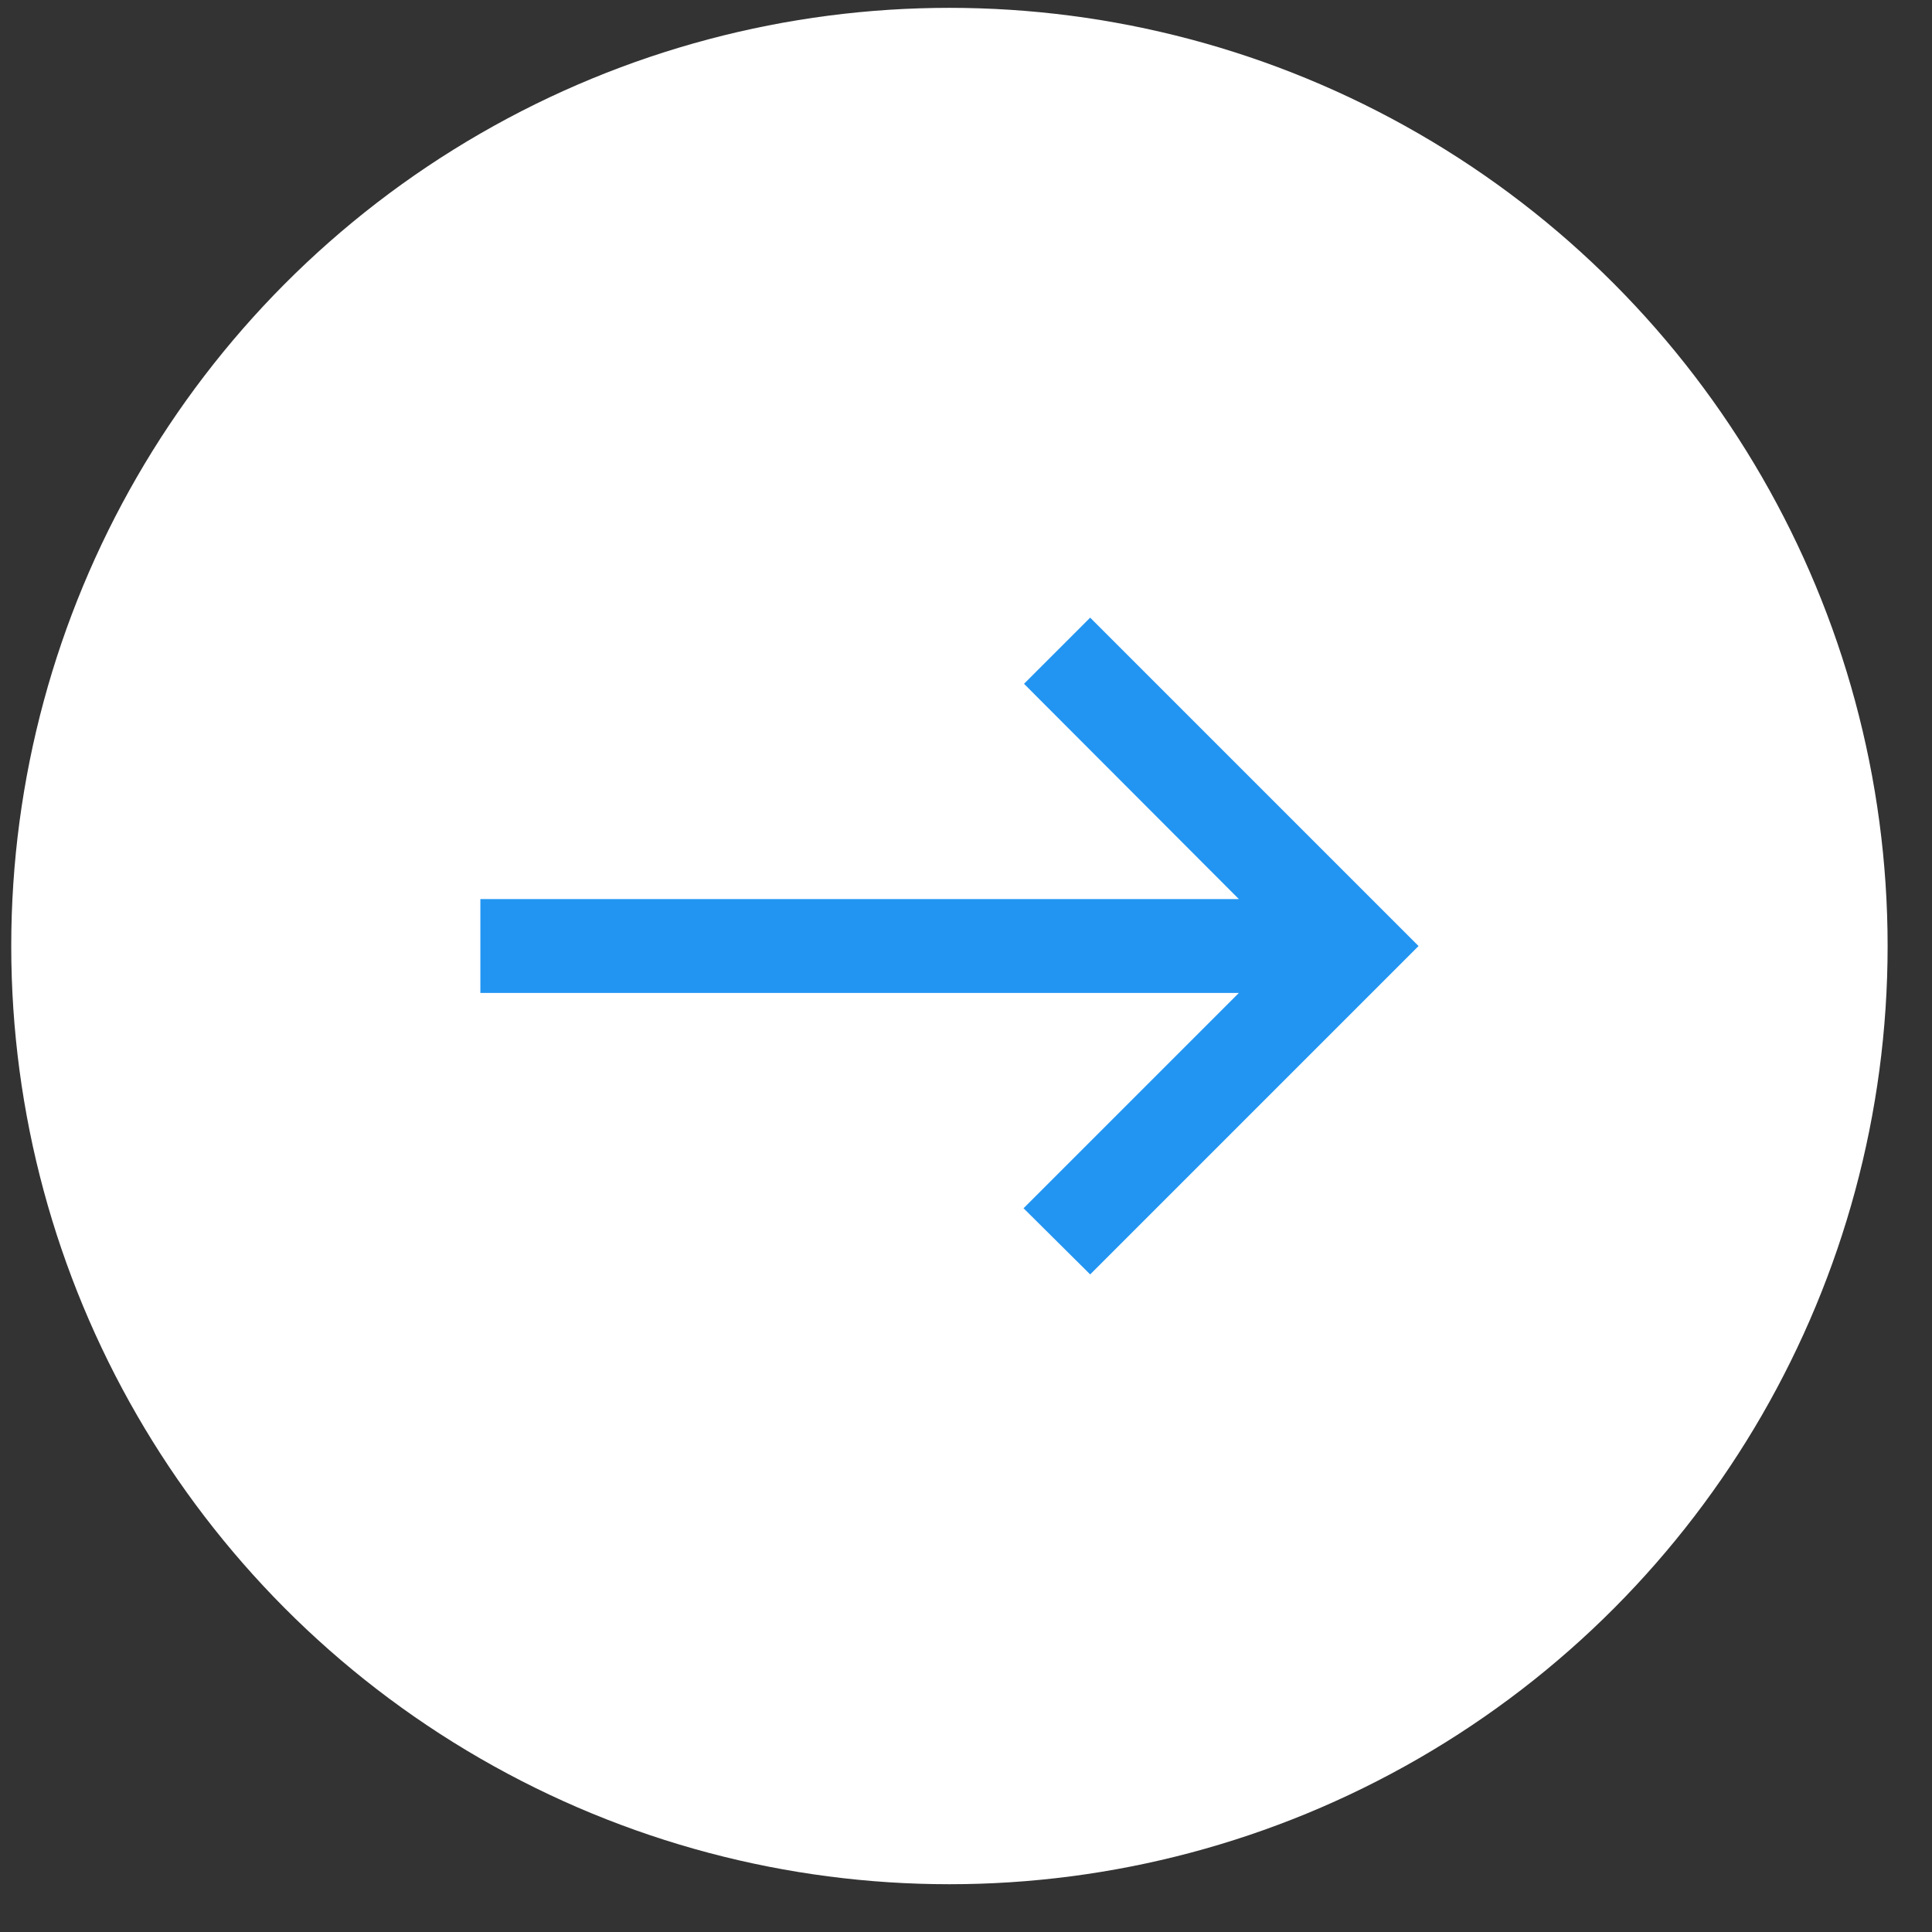
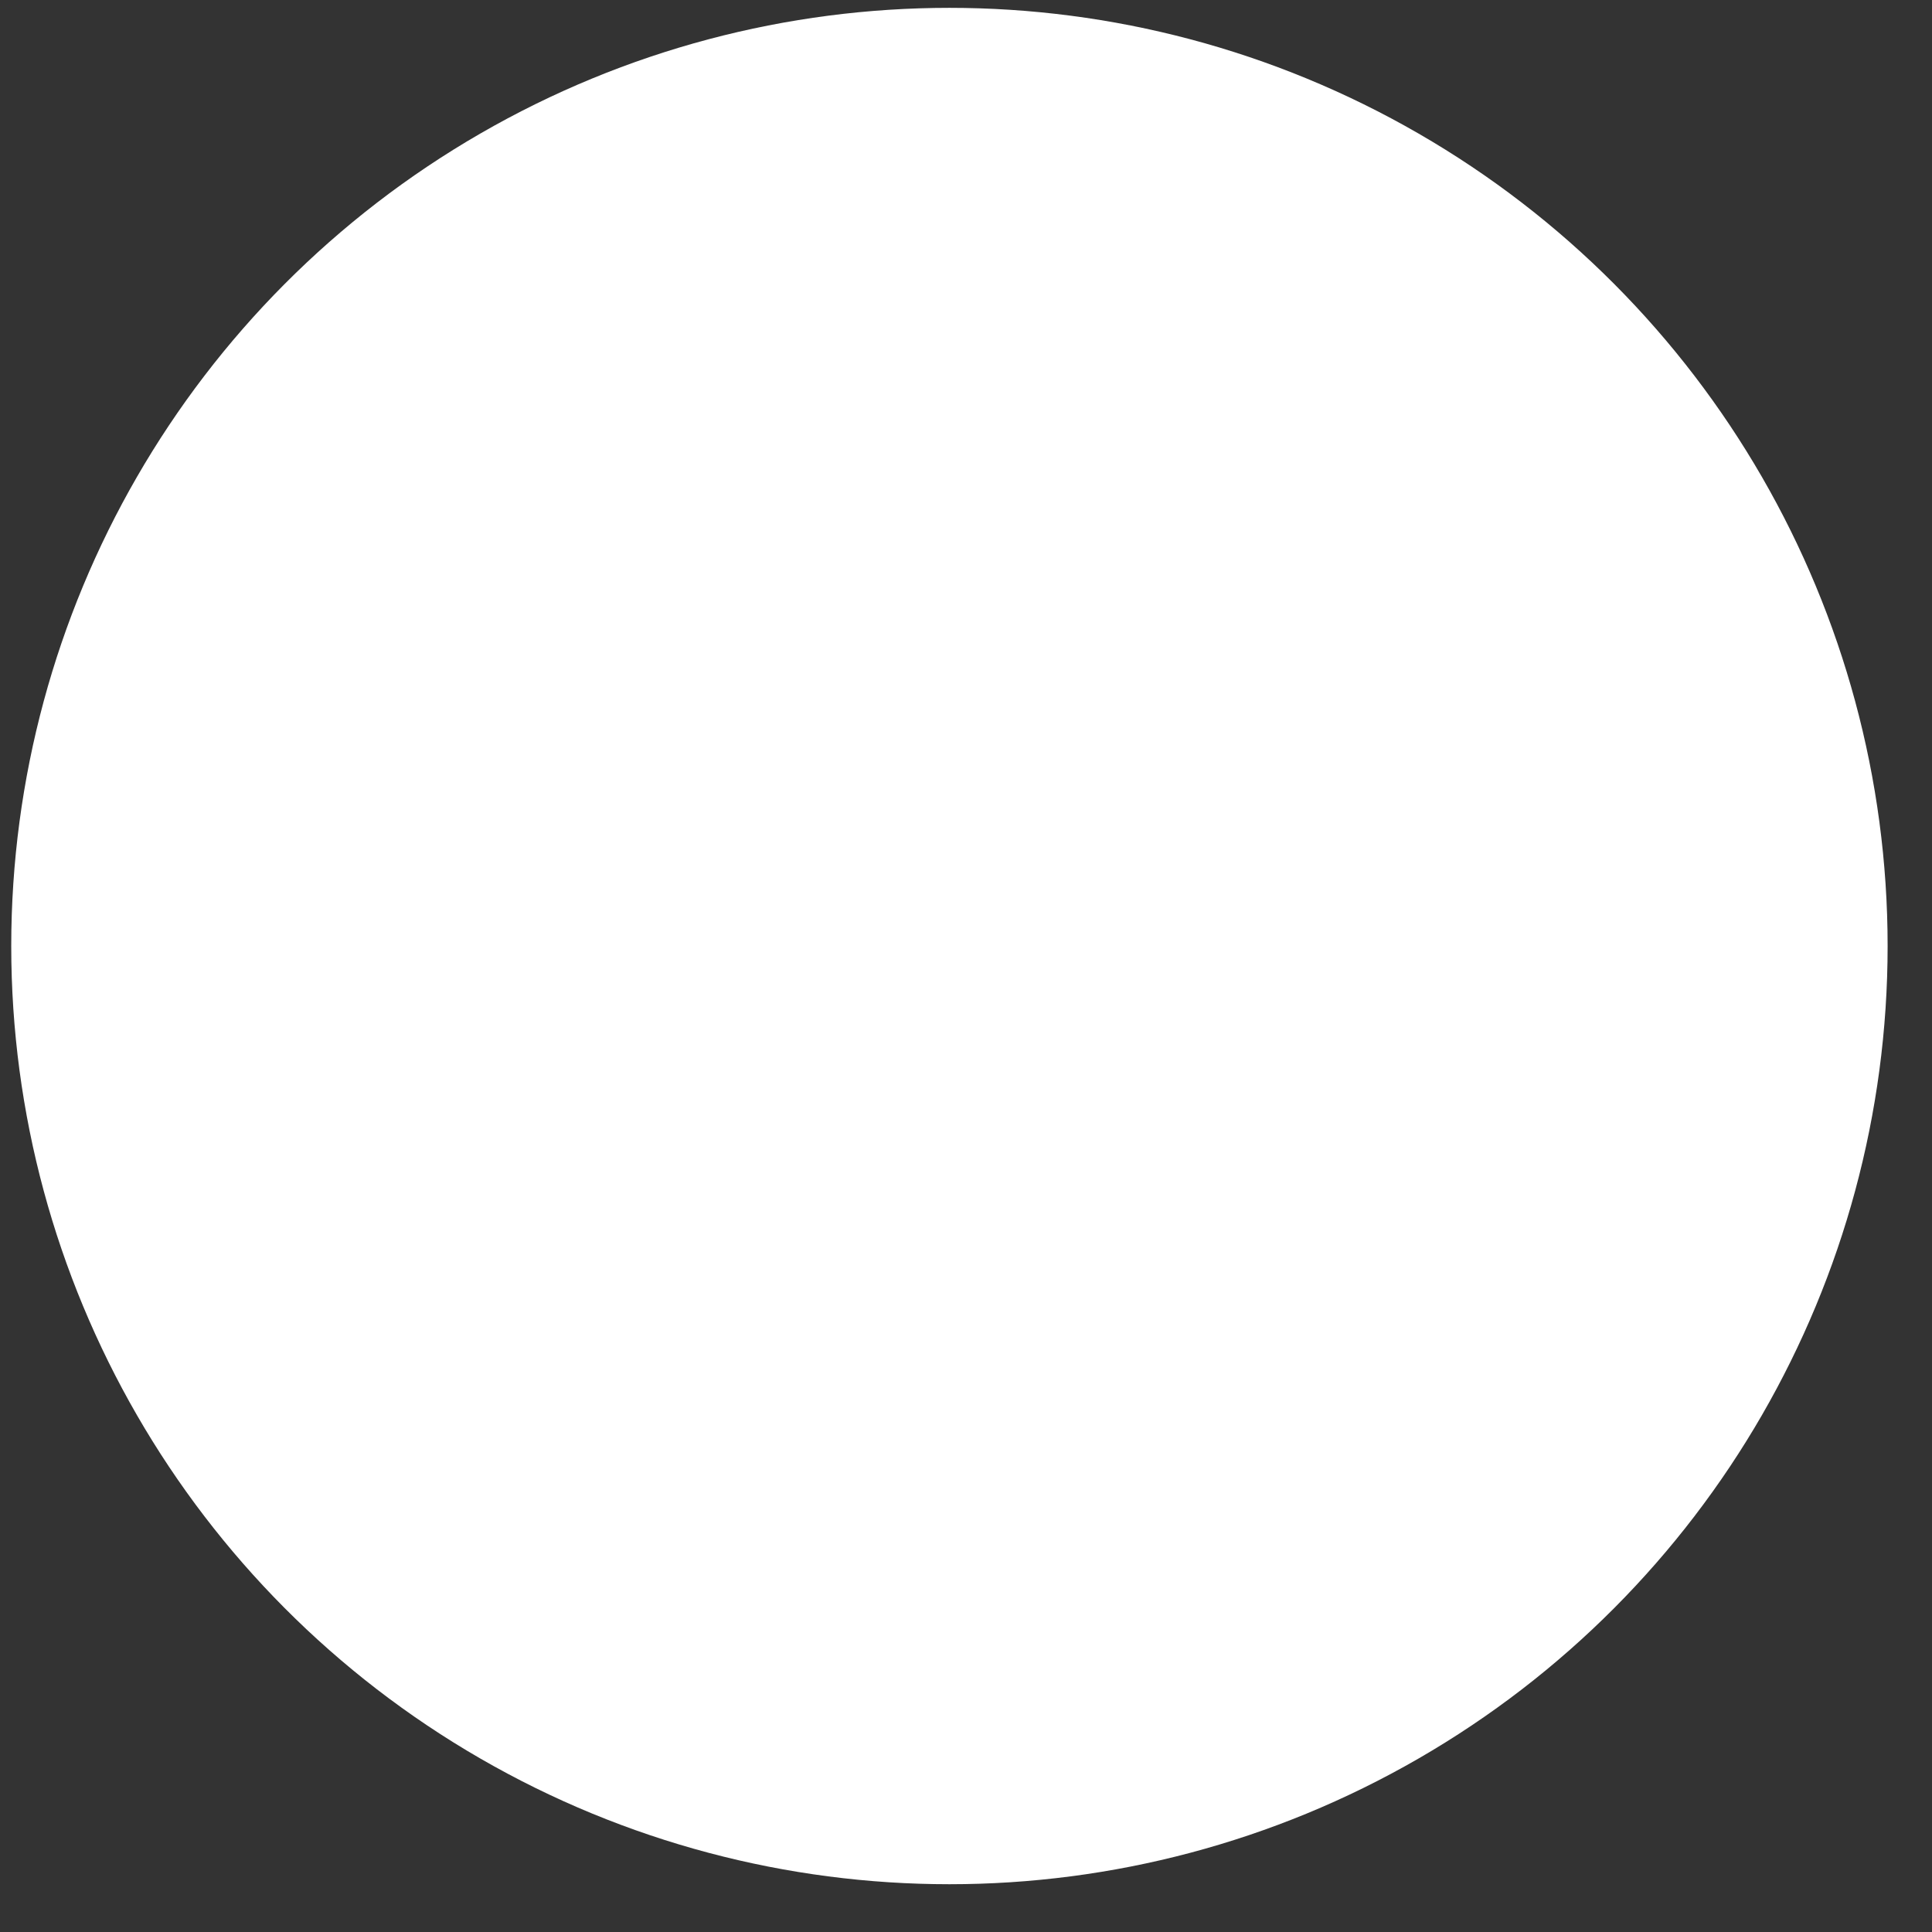
<svg xmlns="http://www.w3.org/2000/svg" width="33" height="33" viewBox="0 0 33 33" fill="none">
  <rect x="0" y="0" width="33" height="33" fill="#333333" stroke="none" />
  <circle cx="16.217" cy="16.159" r="16.025" fill="white" />
-   <path d="M18.621 10.55L17.491 11.68L21.161 15.357L8.205 15.357L8.205 16.96L21.161 16.96L17.483 20.638L18.621 21.768L24.23 16.159L18.621 10.55Z" fill="#2295F2" />
</svg>